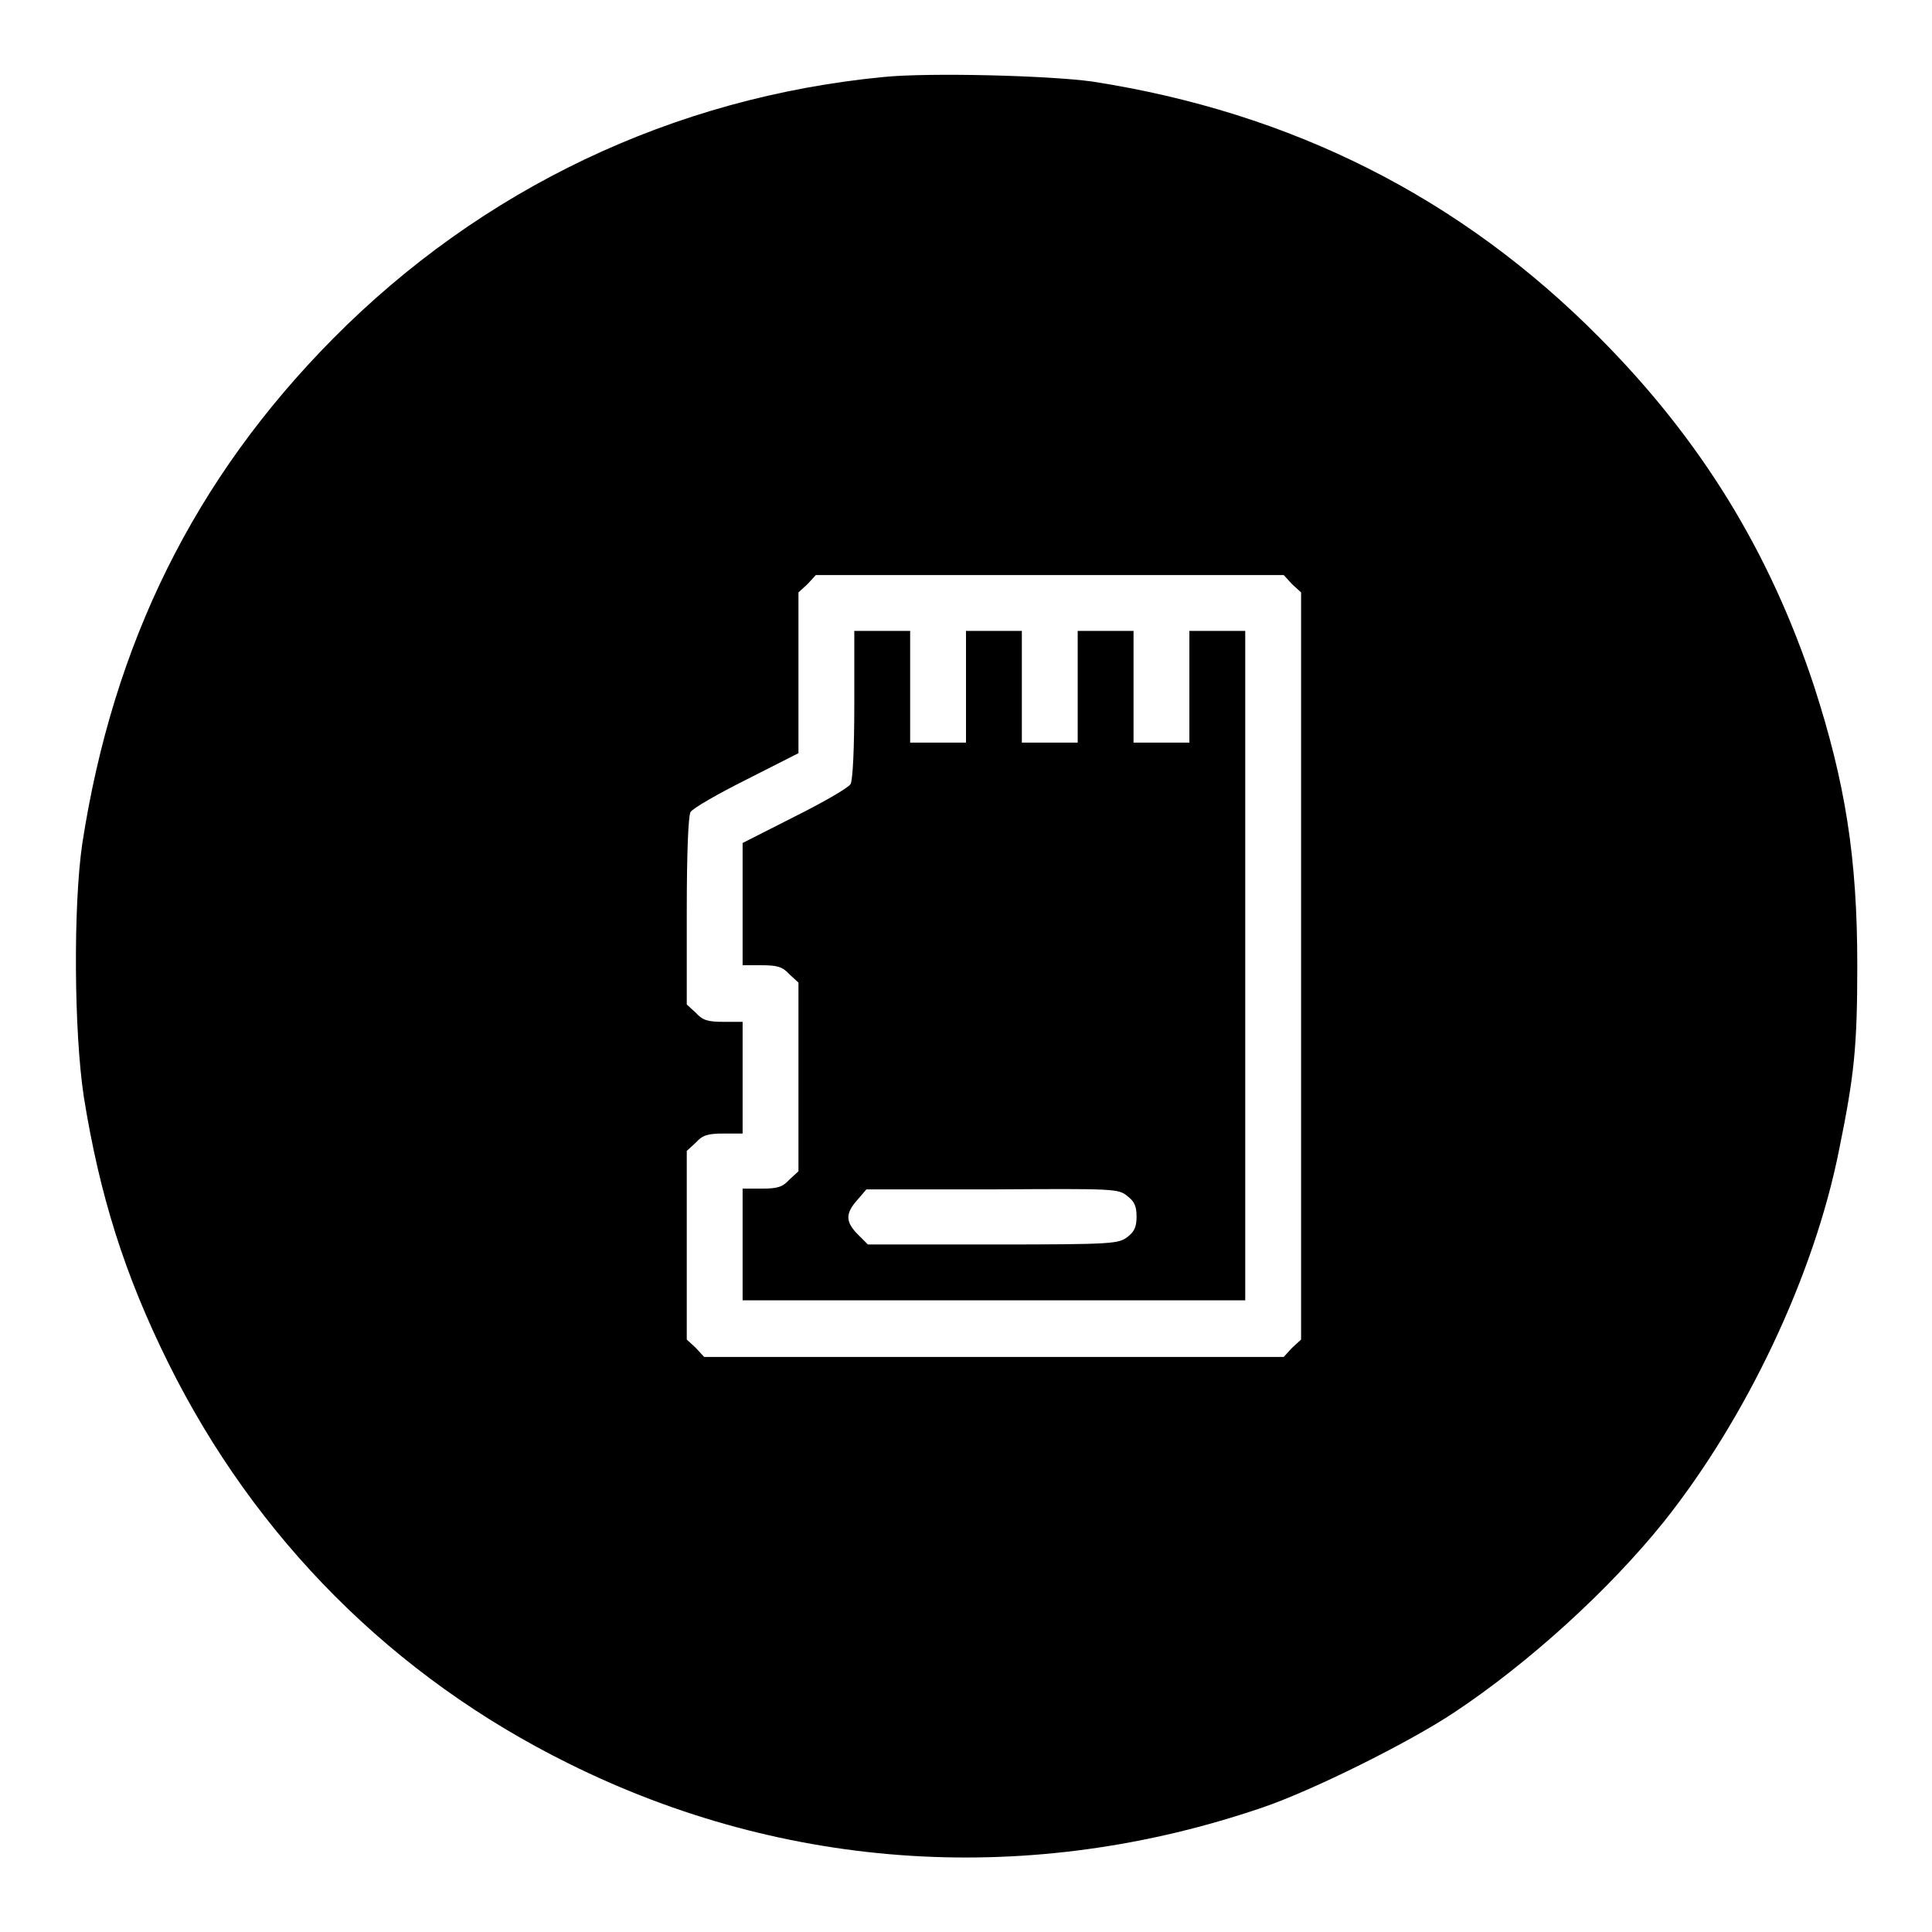
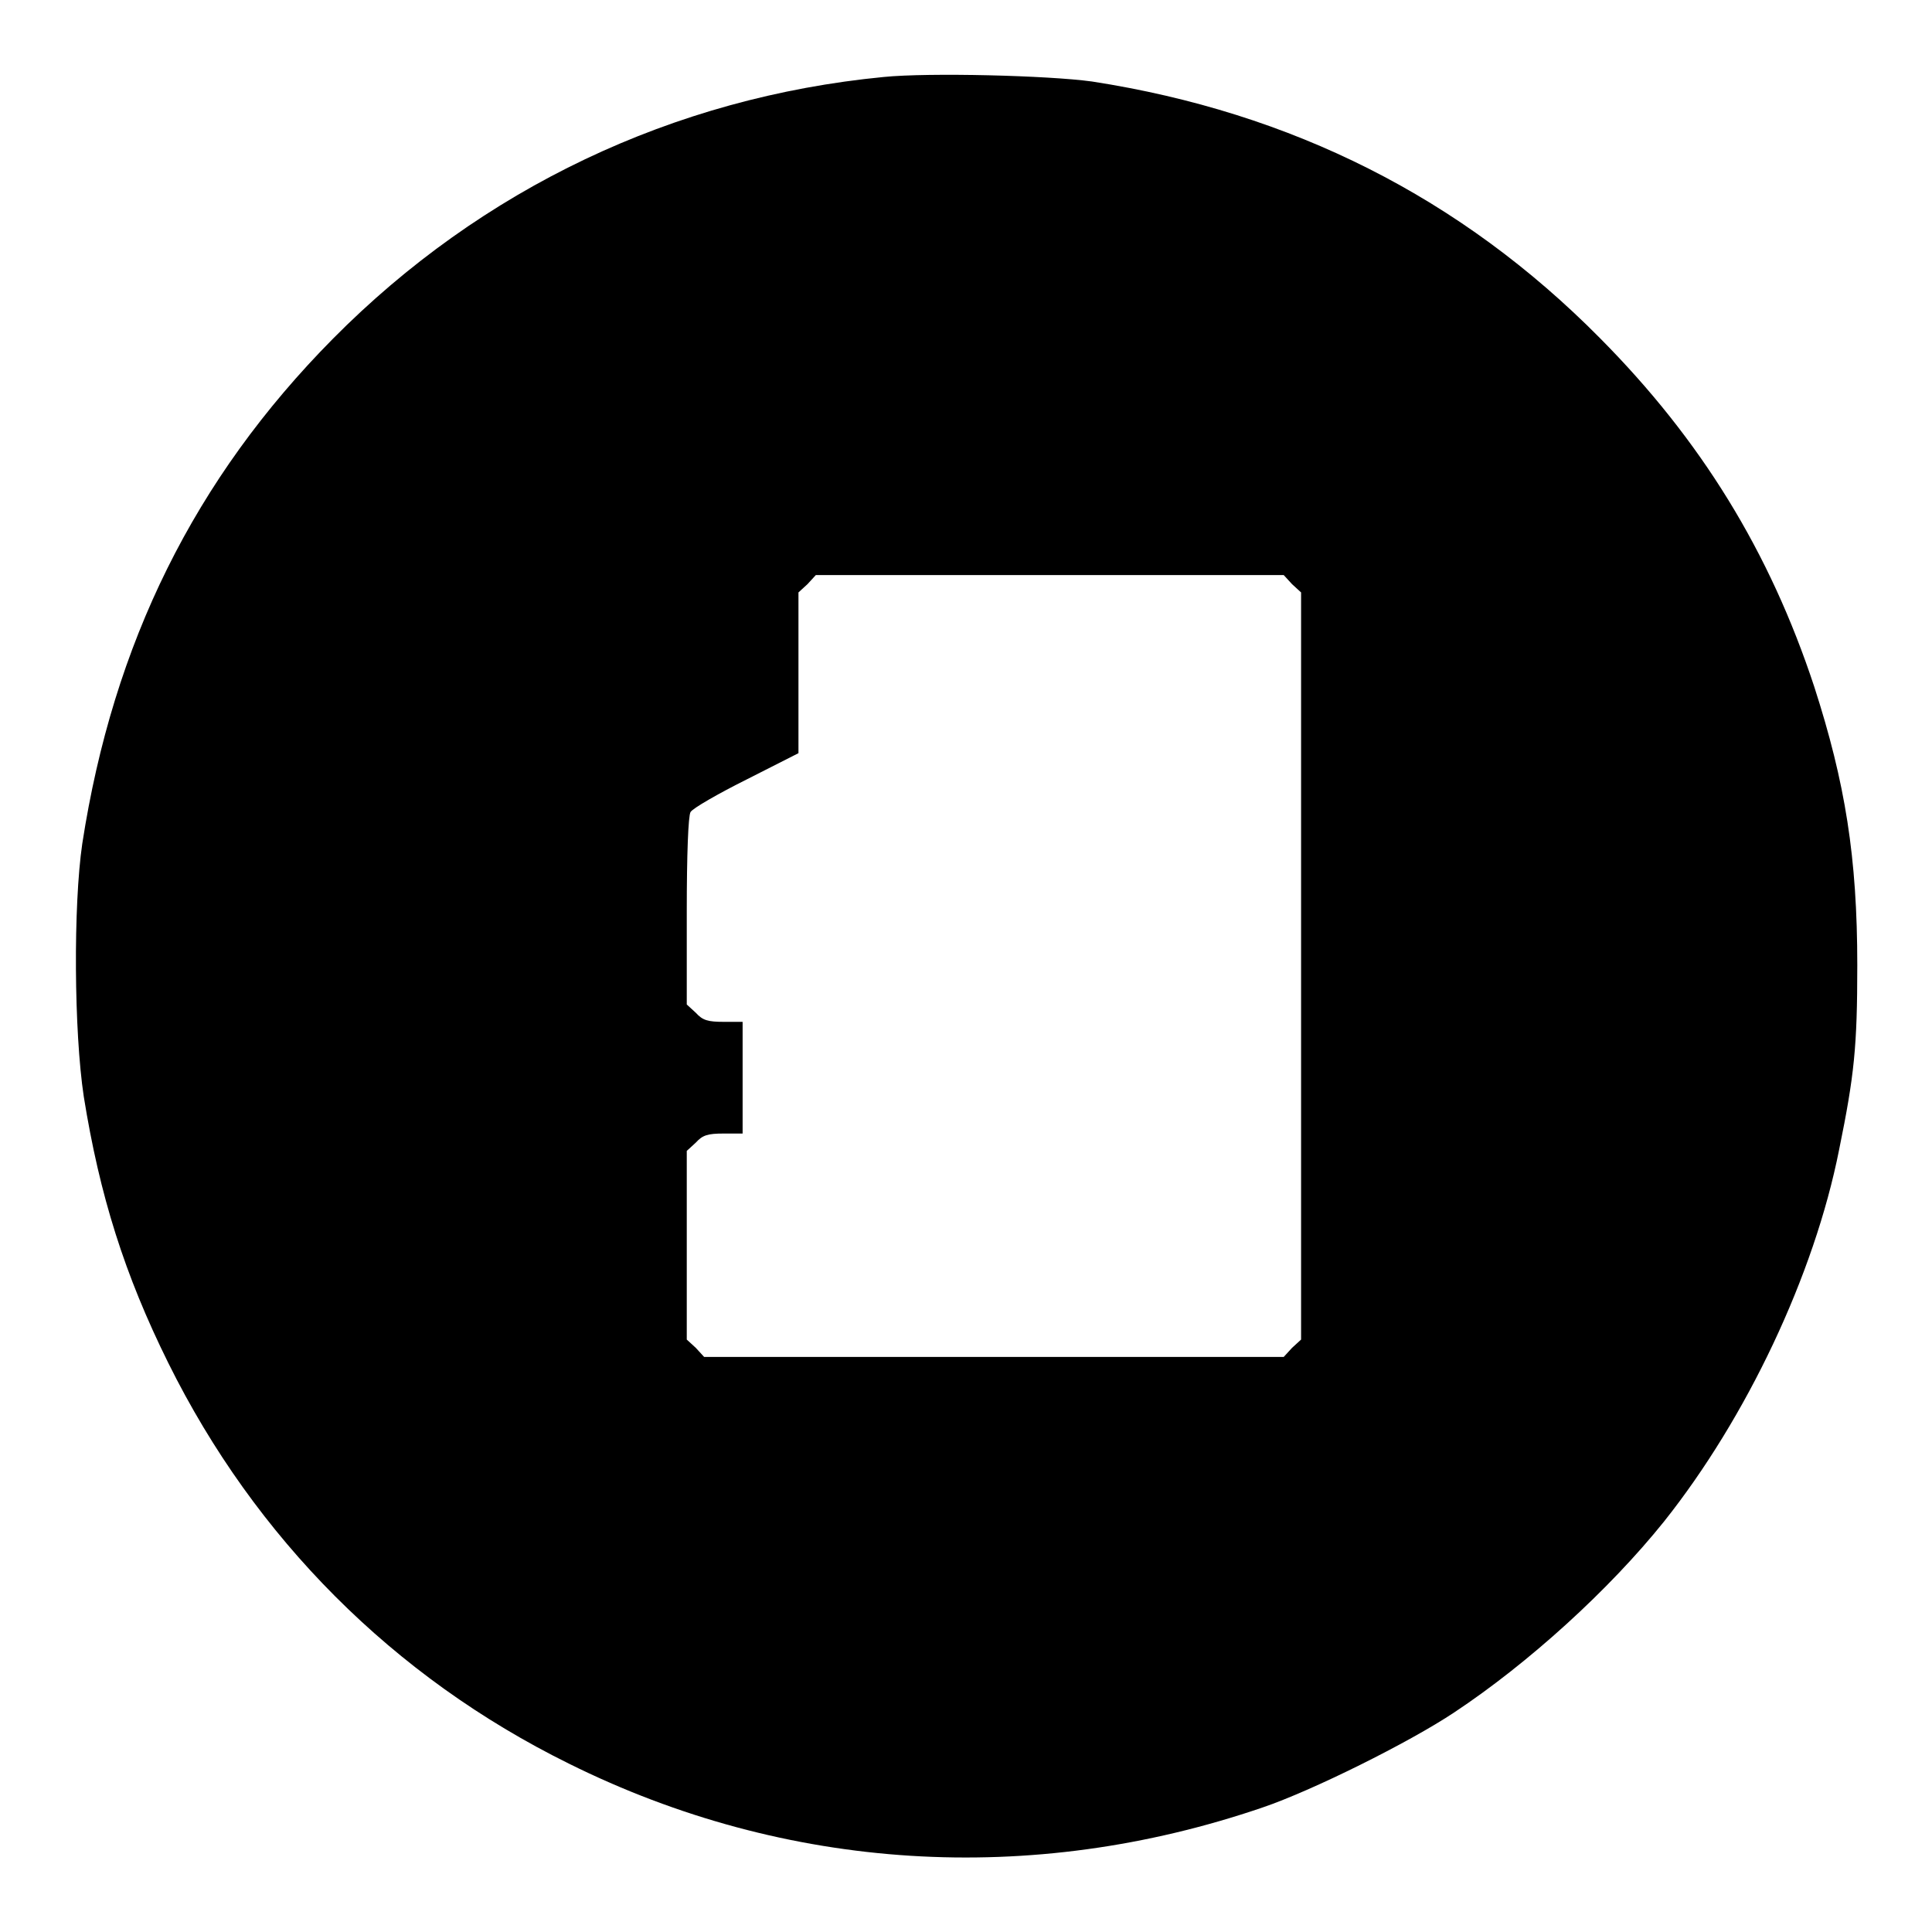
<svg xmlns="http://www.w3.org/2000/svg" version="1.1" x="0px" y="0px" viewBox="0 0 256 256" enable-background="new 0 0 256 256" xml:space="preserve">
  <g>
    <g>
      <g>
        <path fill="#000000" d="M117.1,10.2c-27.9,2.7-53.3,14.8-73,34.7C25.8,63.4,15,85.2,10.9,111.8c-1.2,8.2-1.1,24.9,0.2,33.5c2.1,13.1,5.4,23.6,11.2,35.3c11.5,23.2,29.8,41.6,53.1,53.1c28.8,14.3,61.2,16.3,91.9,5.8c6.5-2.2,19.4-8.6,25.4-12.6c9.8-6.5,20.5-16.2,27.8-25.3c10.9-13.7,19.9-32.6,23.2-49.3c2-9.8,2.4-13.6,2.4-24.4c0-14.3-1.6-24.2-5.7-36.9c-5.9-17.9-15-32.7-28.4-46.2c-18.4-18.6-40.8-29.9-67.3-34C138.9,10,123.1,9.6,117.1,10.2z M171.2,77.4l1.2,1.1v49.5v49.5l-1.2,1.1l-1.1,1.2h-38.4H93.3l-1.1-1.2l-1.2-1.1v-12.5v-12.5l1.2-1.1c0.9-1,1.6-1.2,3.7-1.2h2.5v-7.4v-7.4h-2.5c-2.1,0-2.8-0.2-3.7-1.2l-1.2-1.1v-12.3c0-7.7,0.2-12.7,0.5-13.2c0.3-0.5,3.6-2.4,7.4-4.3l6.9-3.5V89.1V78.5l1.2-1.1l1.1-1.2h31h31L171.2,77.4z" />
-         <path fill="#000000" d="M113.2,93.3c0,5.9-0.2,10.1-0.5,10.6c-0.3,0.5-3.6,2.4-7.4,4.3l-6.9,3.5v8.1v8.1h2.5c2.1,0,2.8,0.2,3.7,1.2l1.2,1.1v12.5v12.5l-1.2,1.1c-0.9,1-1.6,1.2-3.7,1.2h-2.5v7.4v7.4h33.2H165v-44.3V83.6h-3.7h-3.7V91v7.4h-3.7h-3.7V91v-7.4h-3.7h-3.7V91v7.4h-3.7h-3.7V91v-7.4h-3.7H128V91v7.4h-3.7h-3.7V91v-7.4h-3.7h-3.7V93.3z M149.4,158.5c0.9,0.7,1.2,1.3,1.2,2.7s-0.3,2-1.2,2.7c-1.2,0.9-1.8,1-17.8,1H115l-1.3-1.3c-1.7-1.7-1.7-2.8-0.1-4.6l1.2-1.4h16.8C147.7,157.5,148.2,157.5,149.4,158.5z" />
      </g>
    </g>
  </g>
</svg>